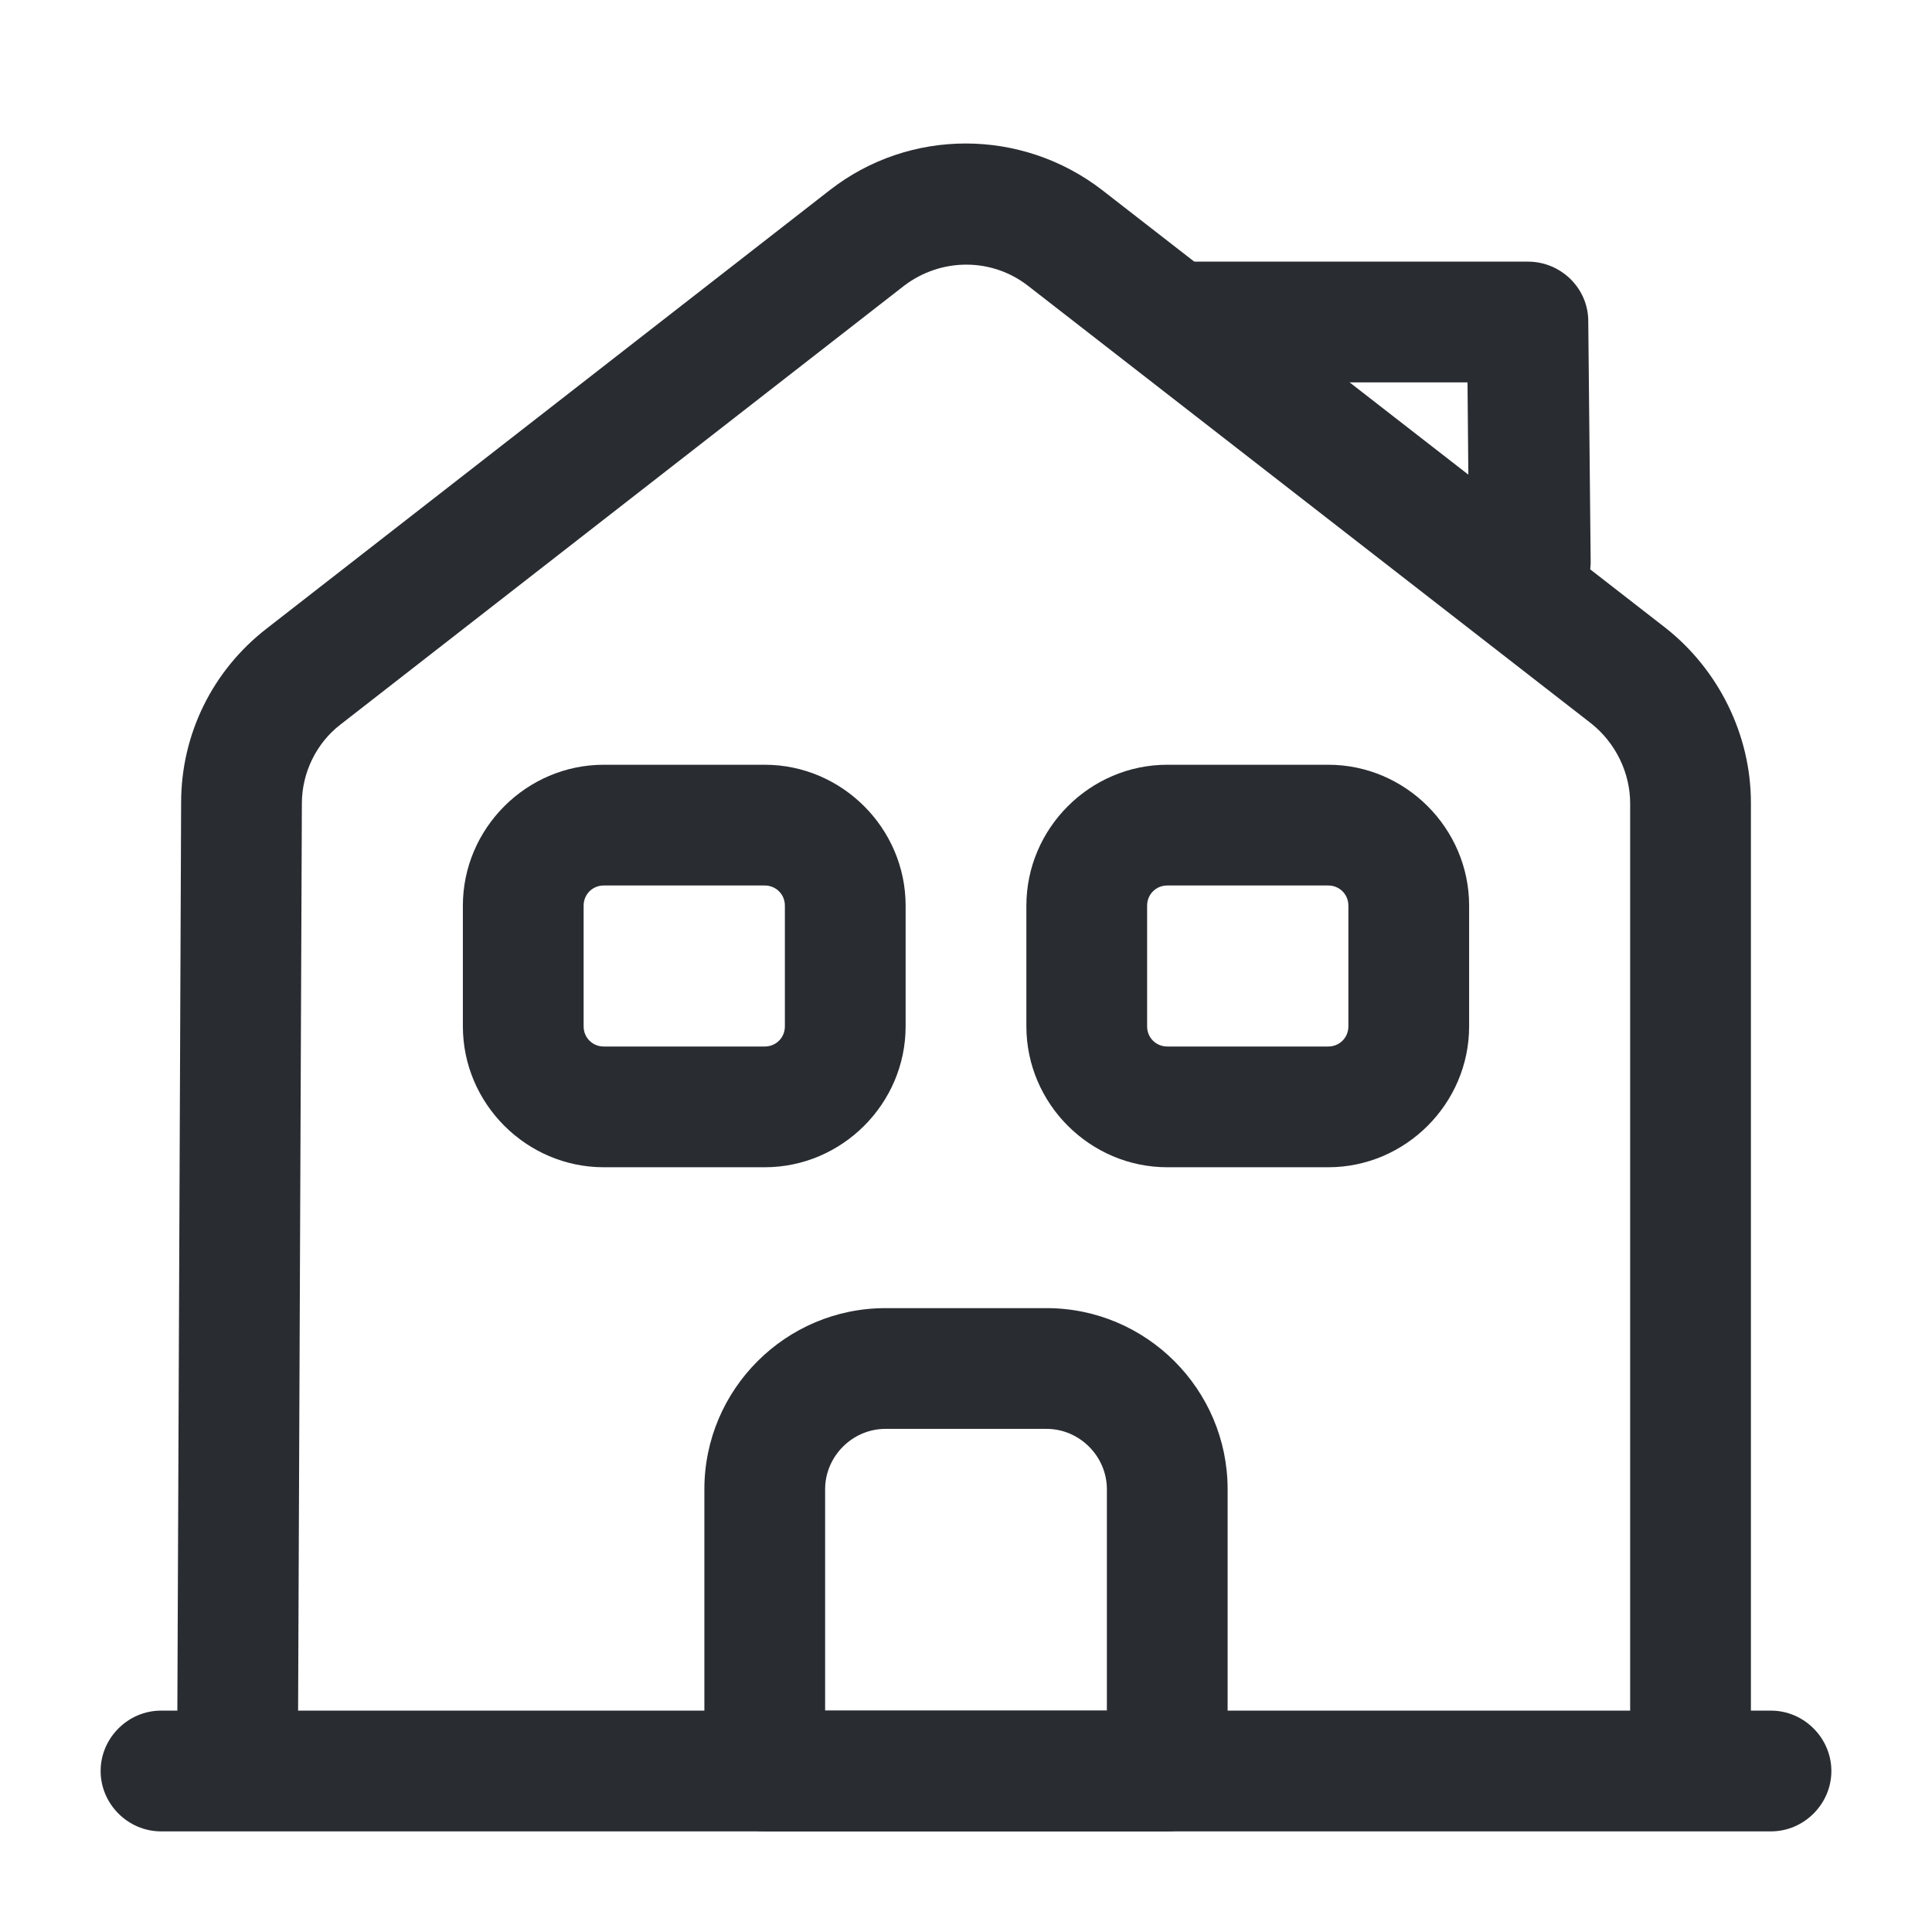
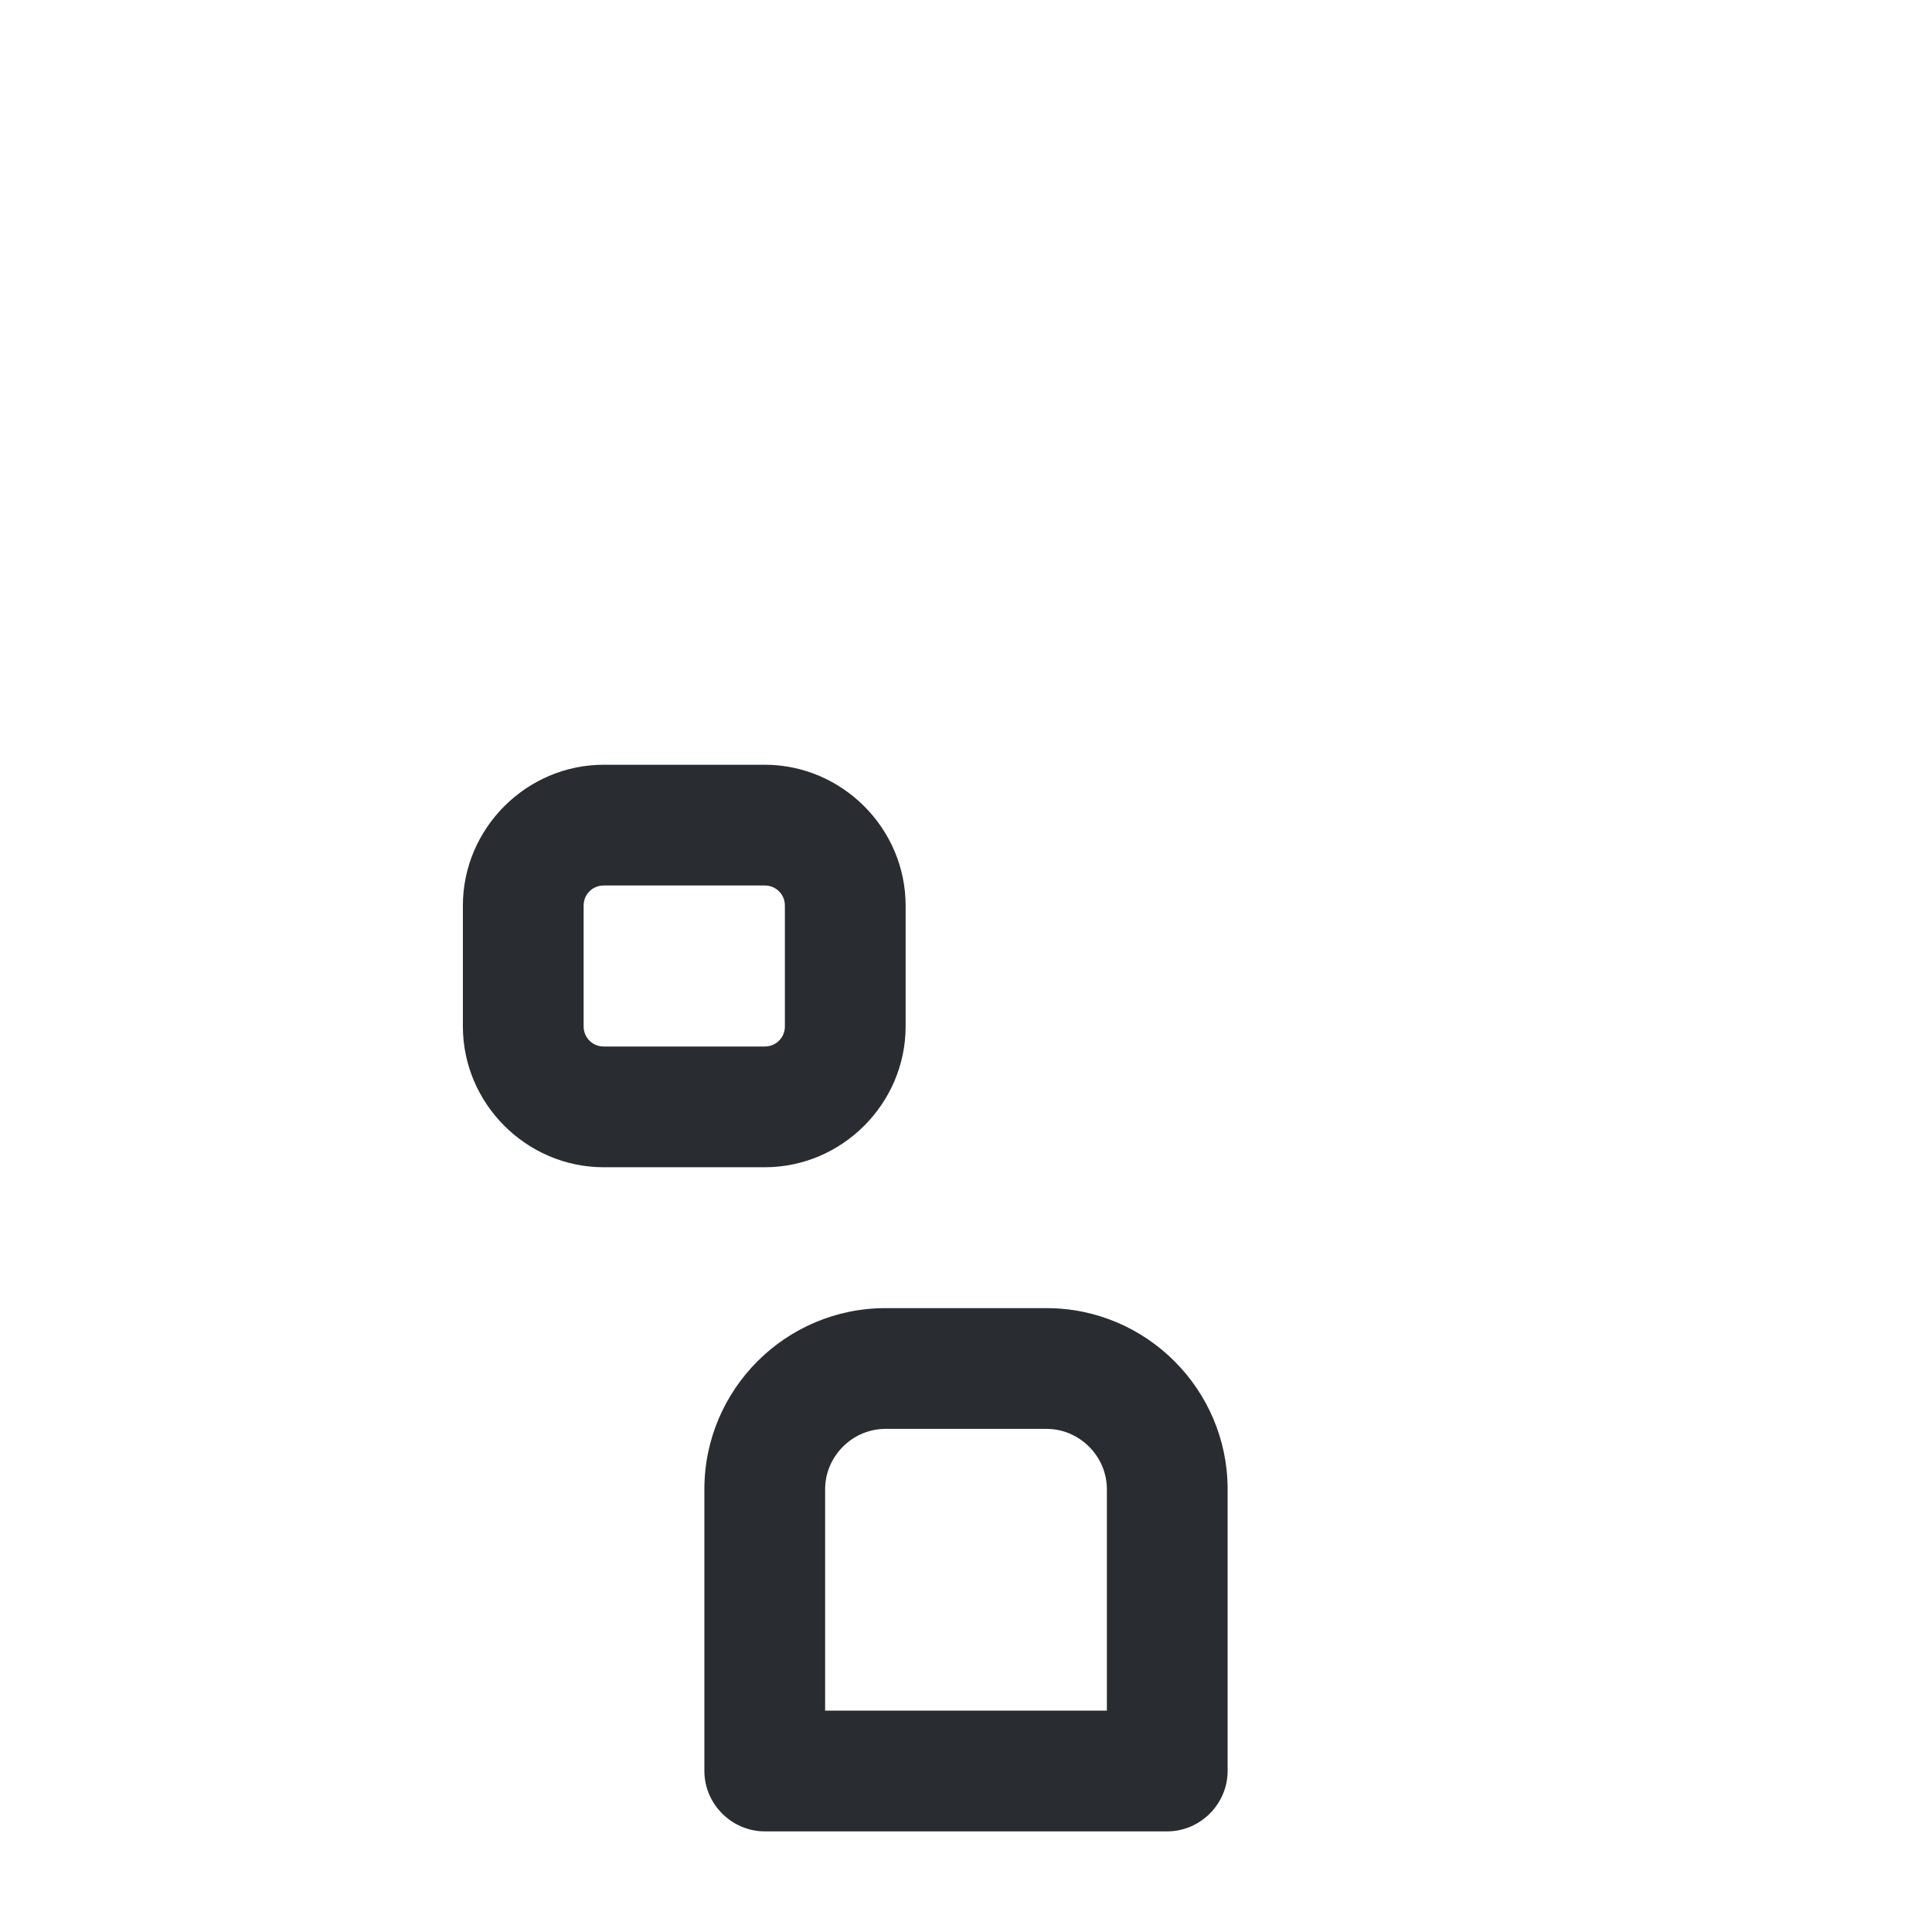
<svg xmlns="http://www.w3.org/2000/svg" width="60" height="60" viewBox="0 0 60 60" fill="none">
-   <path d="M55 56.875H5C3.975 56.875 3.125 56.025 3.125 55C3.125 53.975 3.975 53.125 5 53.125H55C56.025 53.125 56.875 53.975 56.875 55C56.875 56.025 56.025 56.875 55 56.875Z" fill="#292D32" />
-   <path d="M9.25 55H5.5L5.625 24.925C5.625 22.8 6.6 20.825 8.275 19.525L25.776 5.9C28.25 3.975 31.726 3.975 34.225 5.9L51.725 19.5C53.376 20.8 54.376 22.825 54.376 24.925V55H50.626V24.95C50.626 24 50.175 23.075 49.425 22.475L31.925 8.875C30.8 8 29.226 8 28.076 8.875L10.575 22.5C9.825 23.075 9.375 24 9.375 24.95L9.25 55Z" fill="#292D32" />
  <path d="M36.25 56.875H23.75C22.725 56.875 21.875 56.025 21.875 55V46.25C21.875 43.15 24.4 40.625 27.5 40.625H32.5C35.6 40.625 38.125 43.15 38.125 46.25V55C38.125 56.025 37.275 56.875 36.25 56.875ZM25.625 53.125H34.375V46.25C34.375 45.225 33.525 44.375 32.5 44.375H27.5C26.475 44.375 25.625 45.225 25.625 46.25V53.125Z" fill="#292D32" />
  <path d="M23.75 36.25H18.75C16.35 36.25 14.375 34.275 14.375 31.875V28.125C14.375 25.725 16.35 23.75 18.75 23.75H23.75C26.15 23.75 28.125 25.725 28.125 28.125V31.875C28.125 34.275 26.15 36.25 23.75 36.25ZM18.75 27.5C18.4 27.5 18.125 27.775 18.125 28.125V31.875C18.125 32.225 18.4 32.5 18.75 32.5H23.75C24.1 32.5 24.375 32.225 24.375 31.875V28.125C24.375 27.775 24.1 27.5 23.75 27.5H18.75Z" fill="#292D32" />
-   <path d="M41.25 36.25H36.25C33.85 36.25 31.875 34.275 31.875 31.875V28.125C31.875 25.725 33.85 23.75 36.25 23.75H41.25C43.65 23.75 45.625 25.725 45.625 28.125V31.875C45.625 34.275 43.65 36.25 41.25 36.25ZM36.25 27.5C35.9 27.5 35.625 27.775 35.625 28.125V31.875C35.625 32.225 35.9 32.5 36.25 32.5H41.25C41.6 32.5 41.875 32.225 41.875 31.875V28.125C41.875 27.775 41.6 27.5 41.25 27.5H36.25Z" fill="#292D32" />
-   <path d="M47.5 19.375C46.475 19.375 45.625 18.55 45.625 17.525L45.575 11.875H36.45C35.425 11.875 34.575 11.025 34.575 10C34.575 8.975 35.425 8.125 36.45 8.125H47.45C48.475 8.125 49.325 8.95 49.325 9.975L49.4 17.475C49.375 18.525 48.55 19.375 47.5 19.375C47.5 19.375 47.525 19.375 47.5 19.375Z" fill="#292D32" />
</svg>